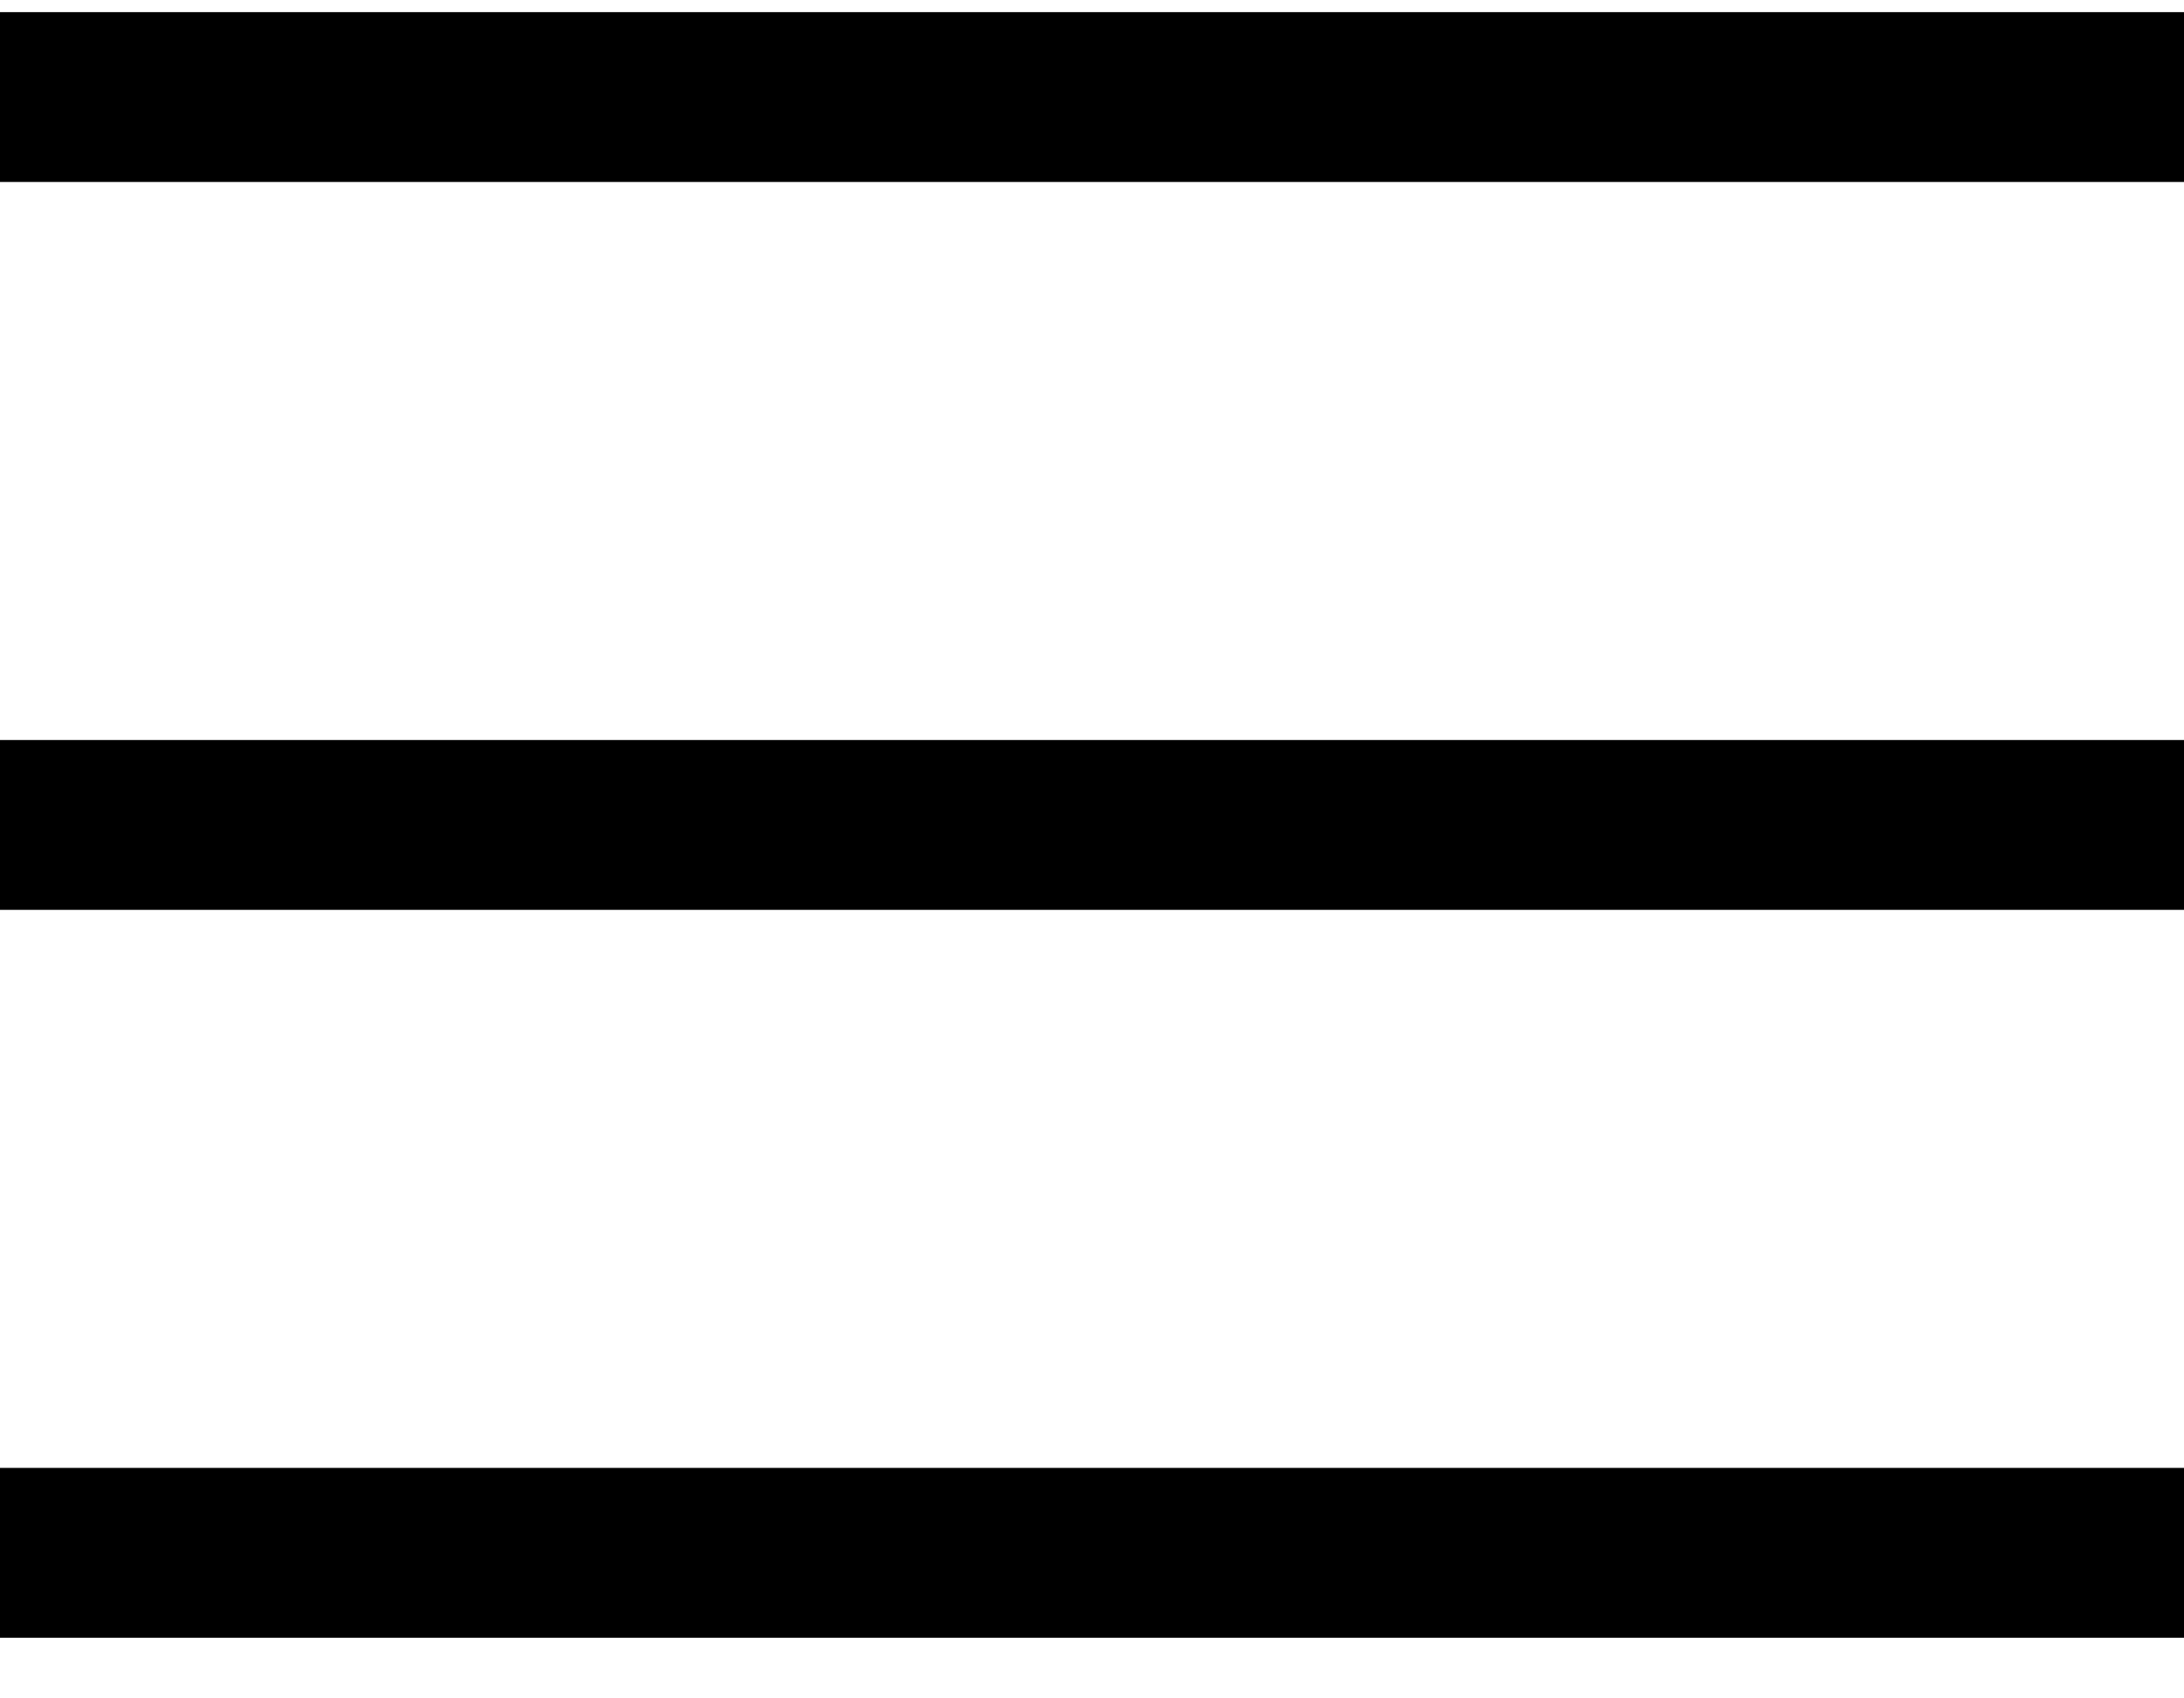
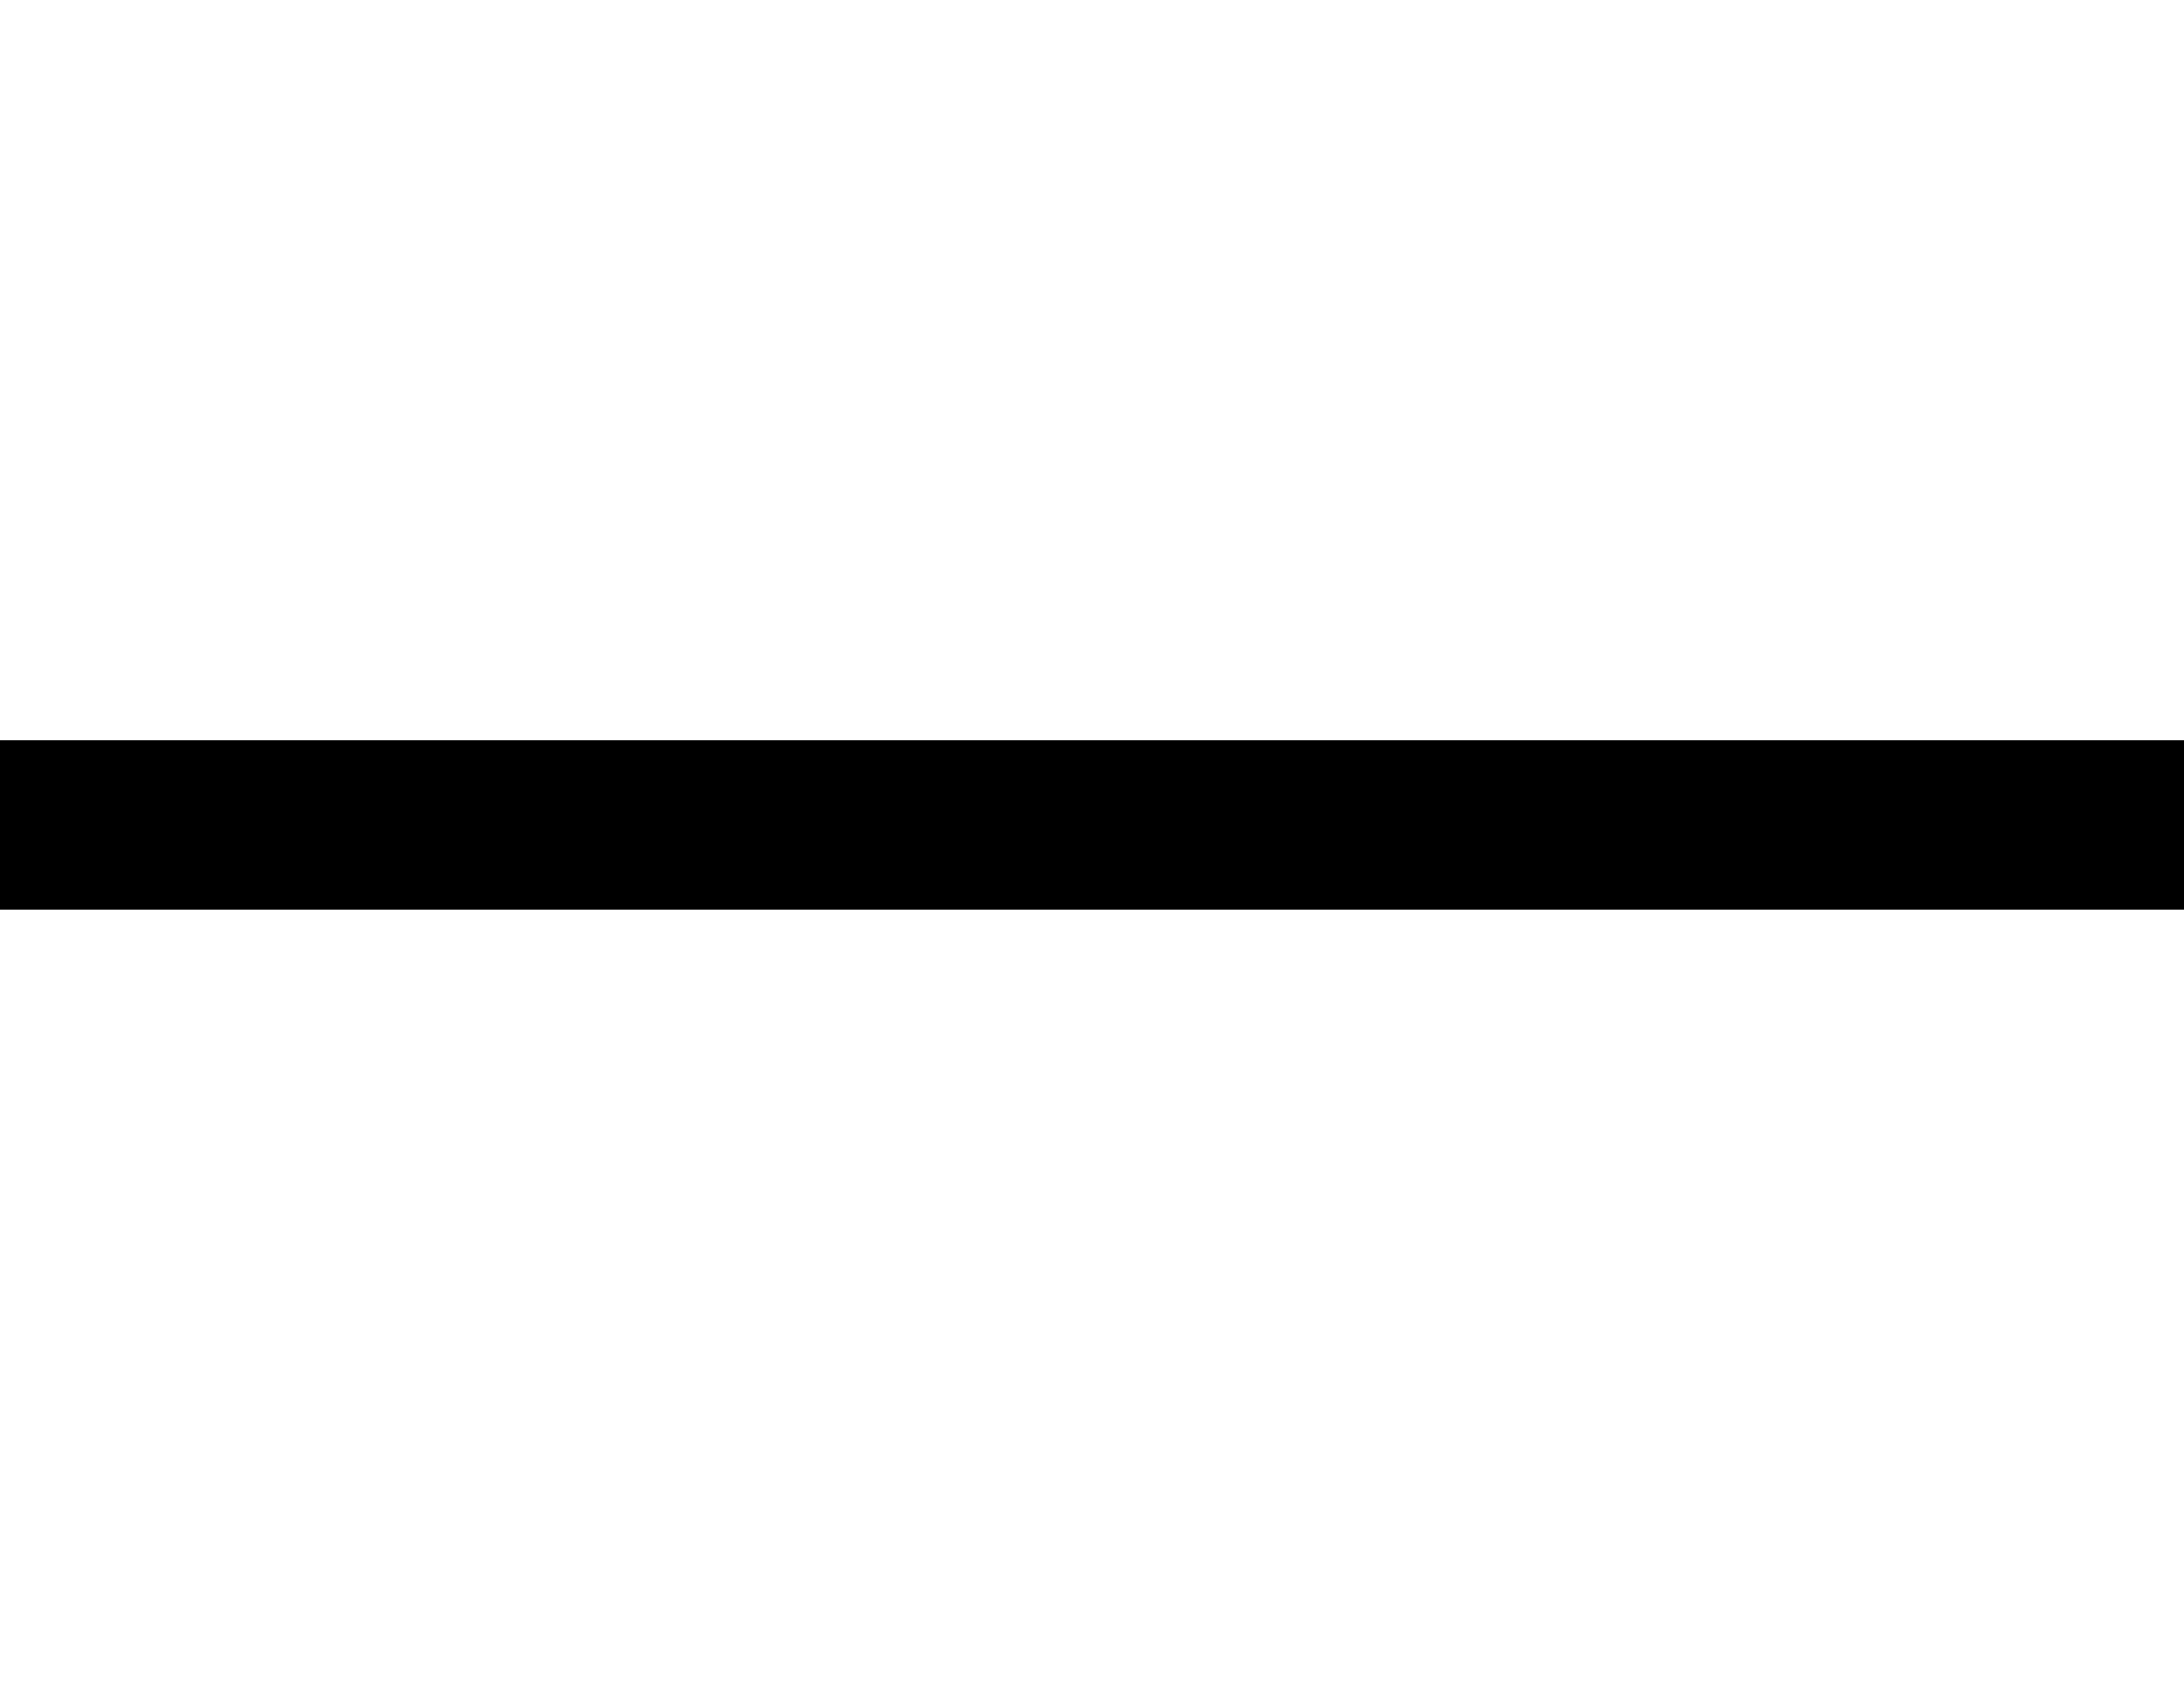
<svg xmlns="http://www.w3.org/2000/svg" width="18" height="14" viewBox="0 0 18 14" fill="none">
  <g id="Group 48095973">
-     <line id="Line 40" y1="0.8" x2="18" y2="0.8" stroke="black" stroke-width="1.4" />
    <line id="Line 41" y1="6.8" x2="18" y2="6.8" stroke="black" stroke-width="1.4" />
-     <line id="Line 42" y1="12.8" x2="18" y2="12.8" stroke="black" stroke-width="1.4" />
  </g>
</svg>